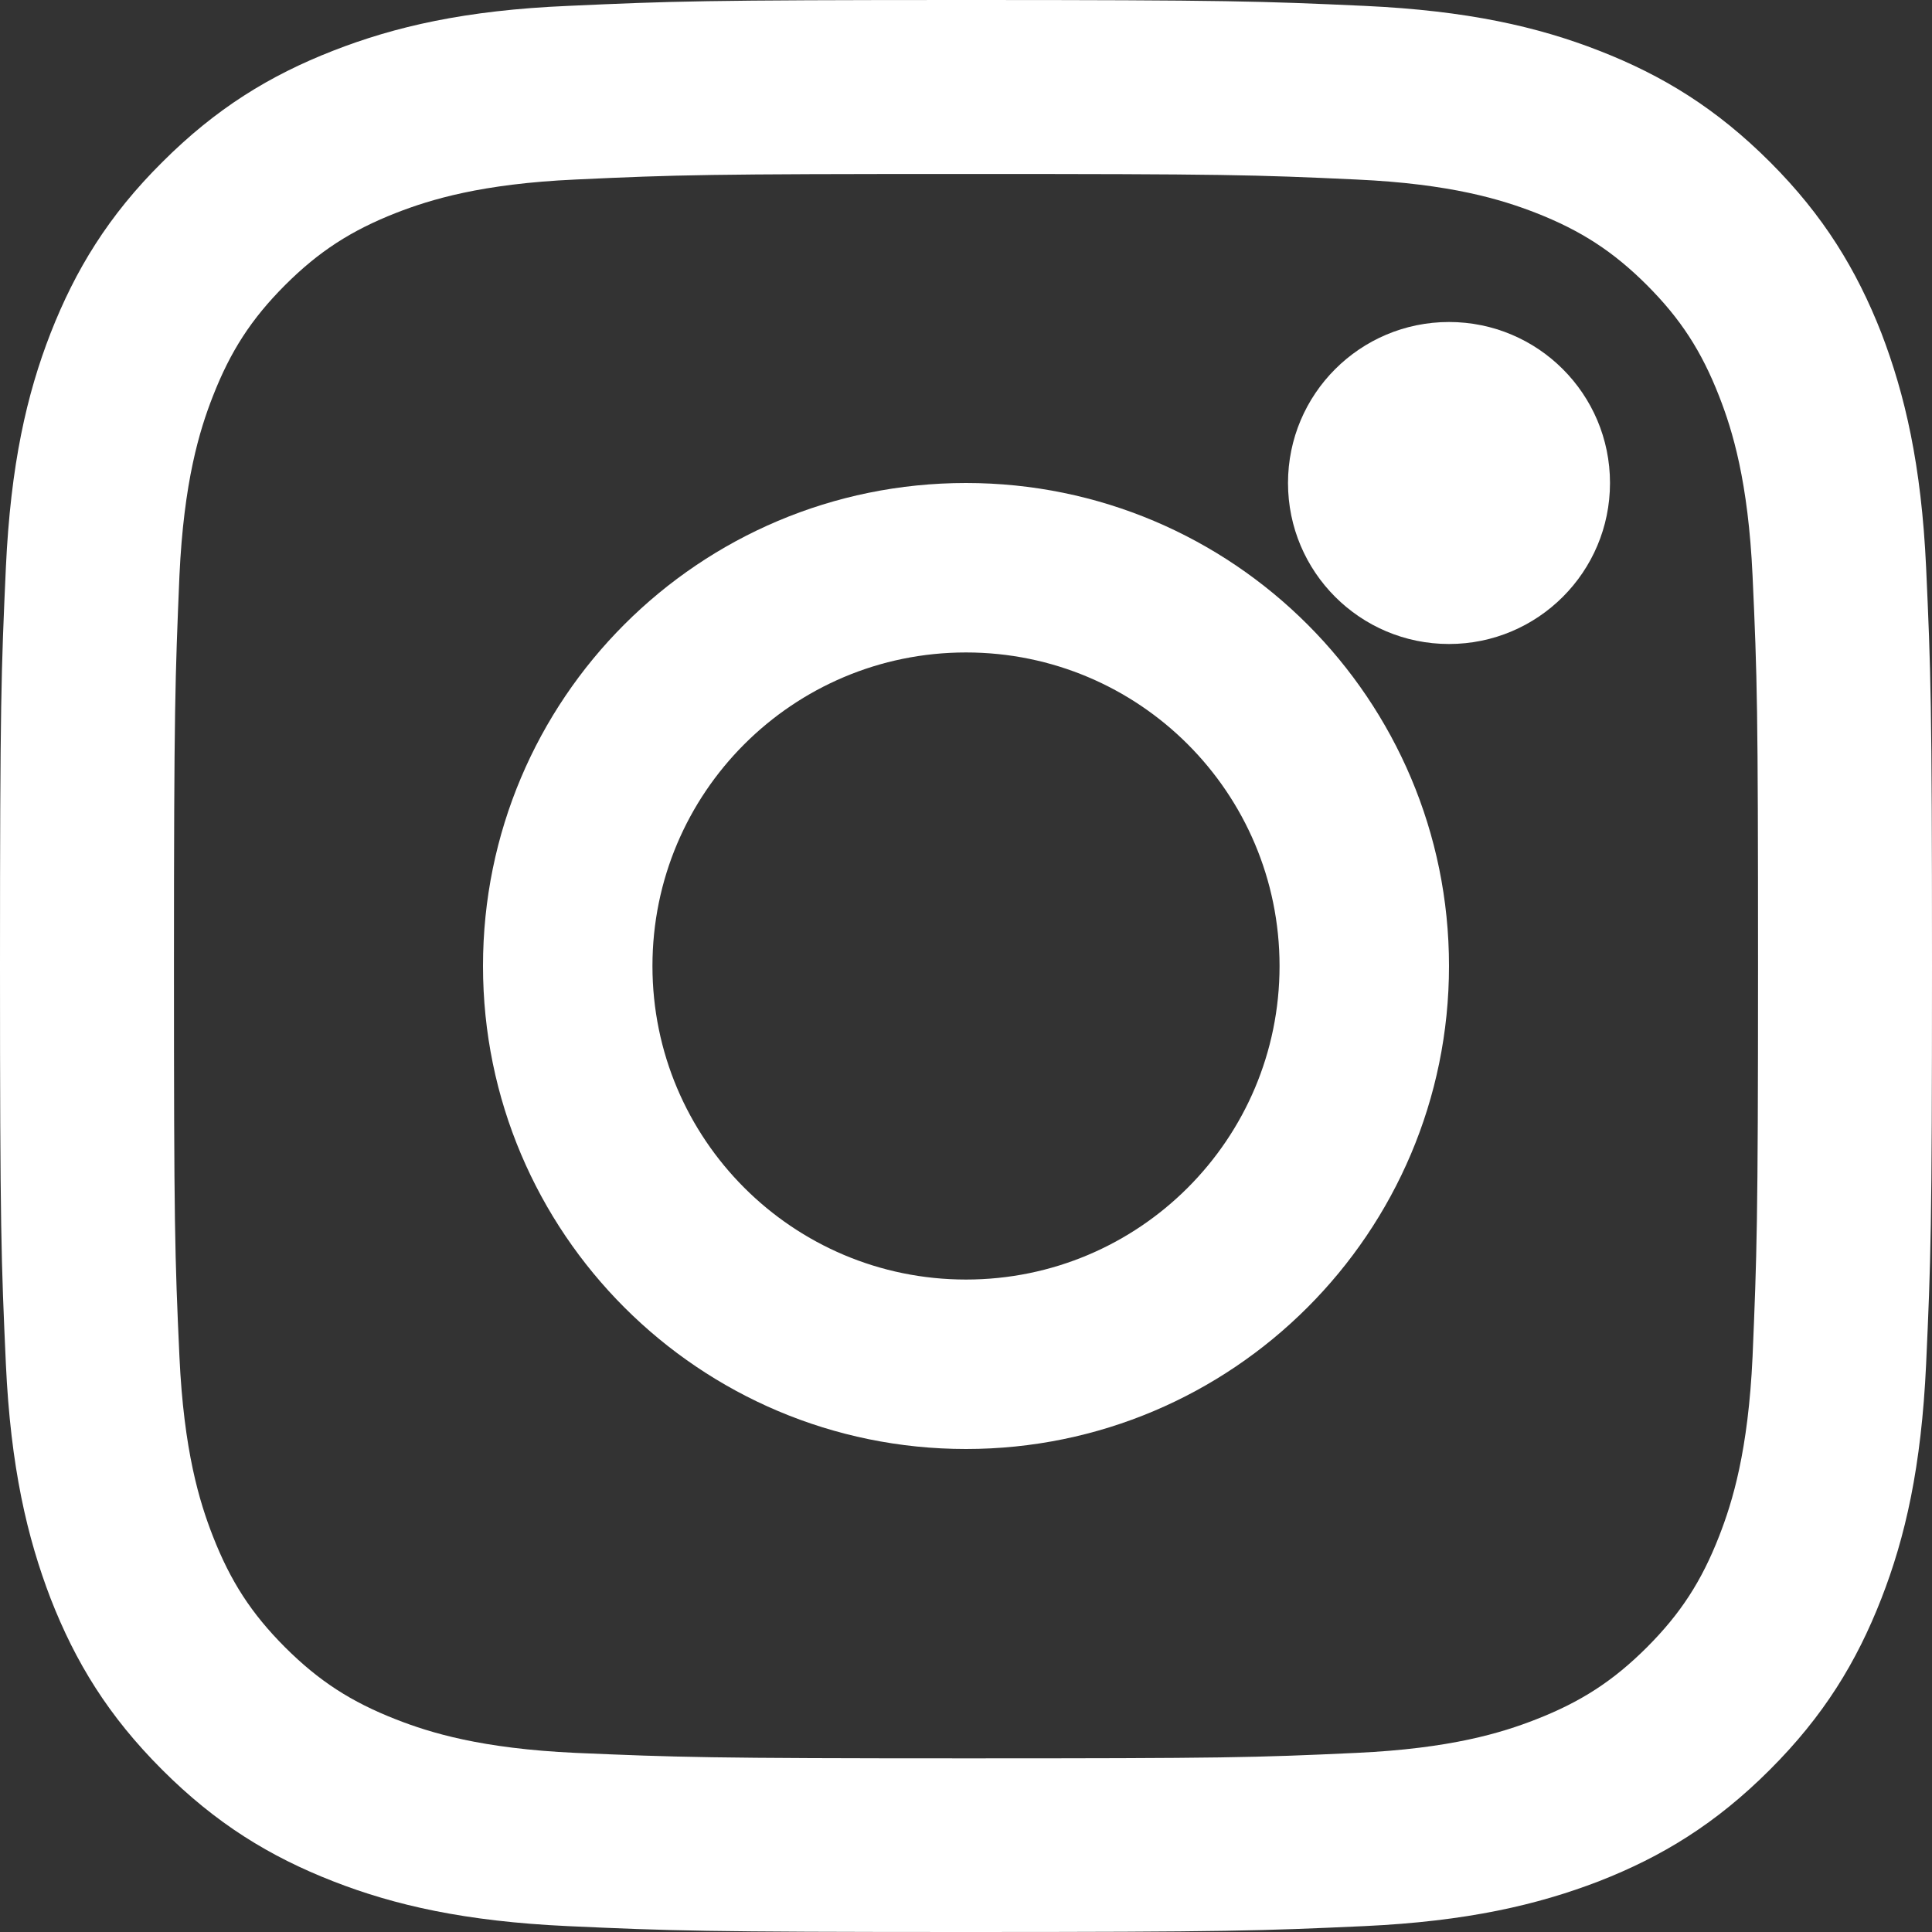
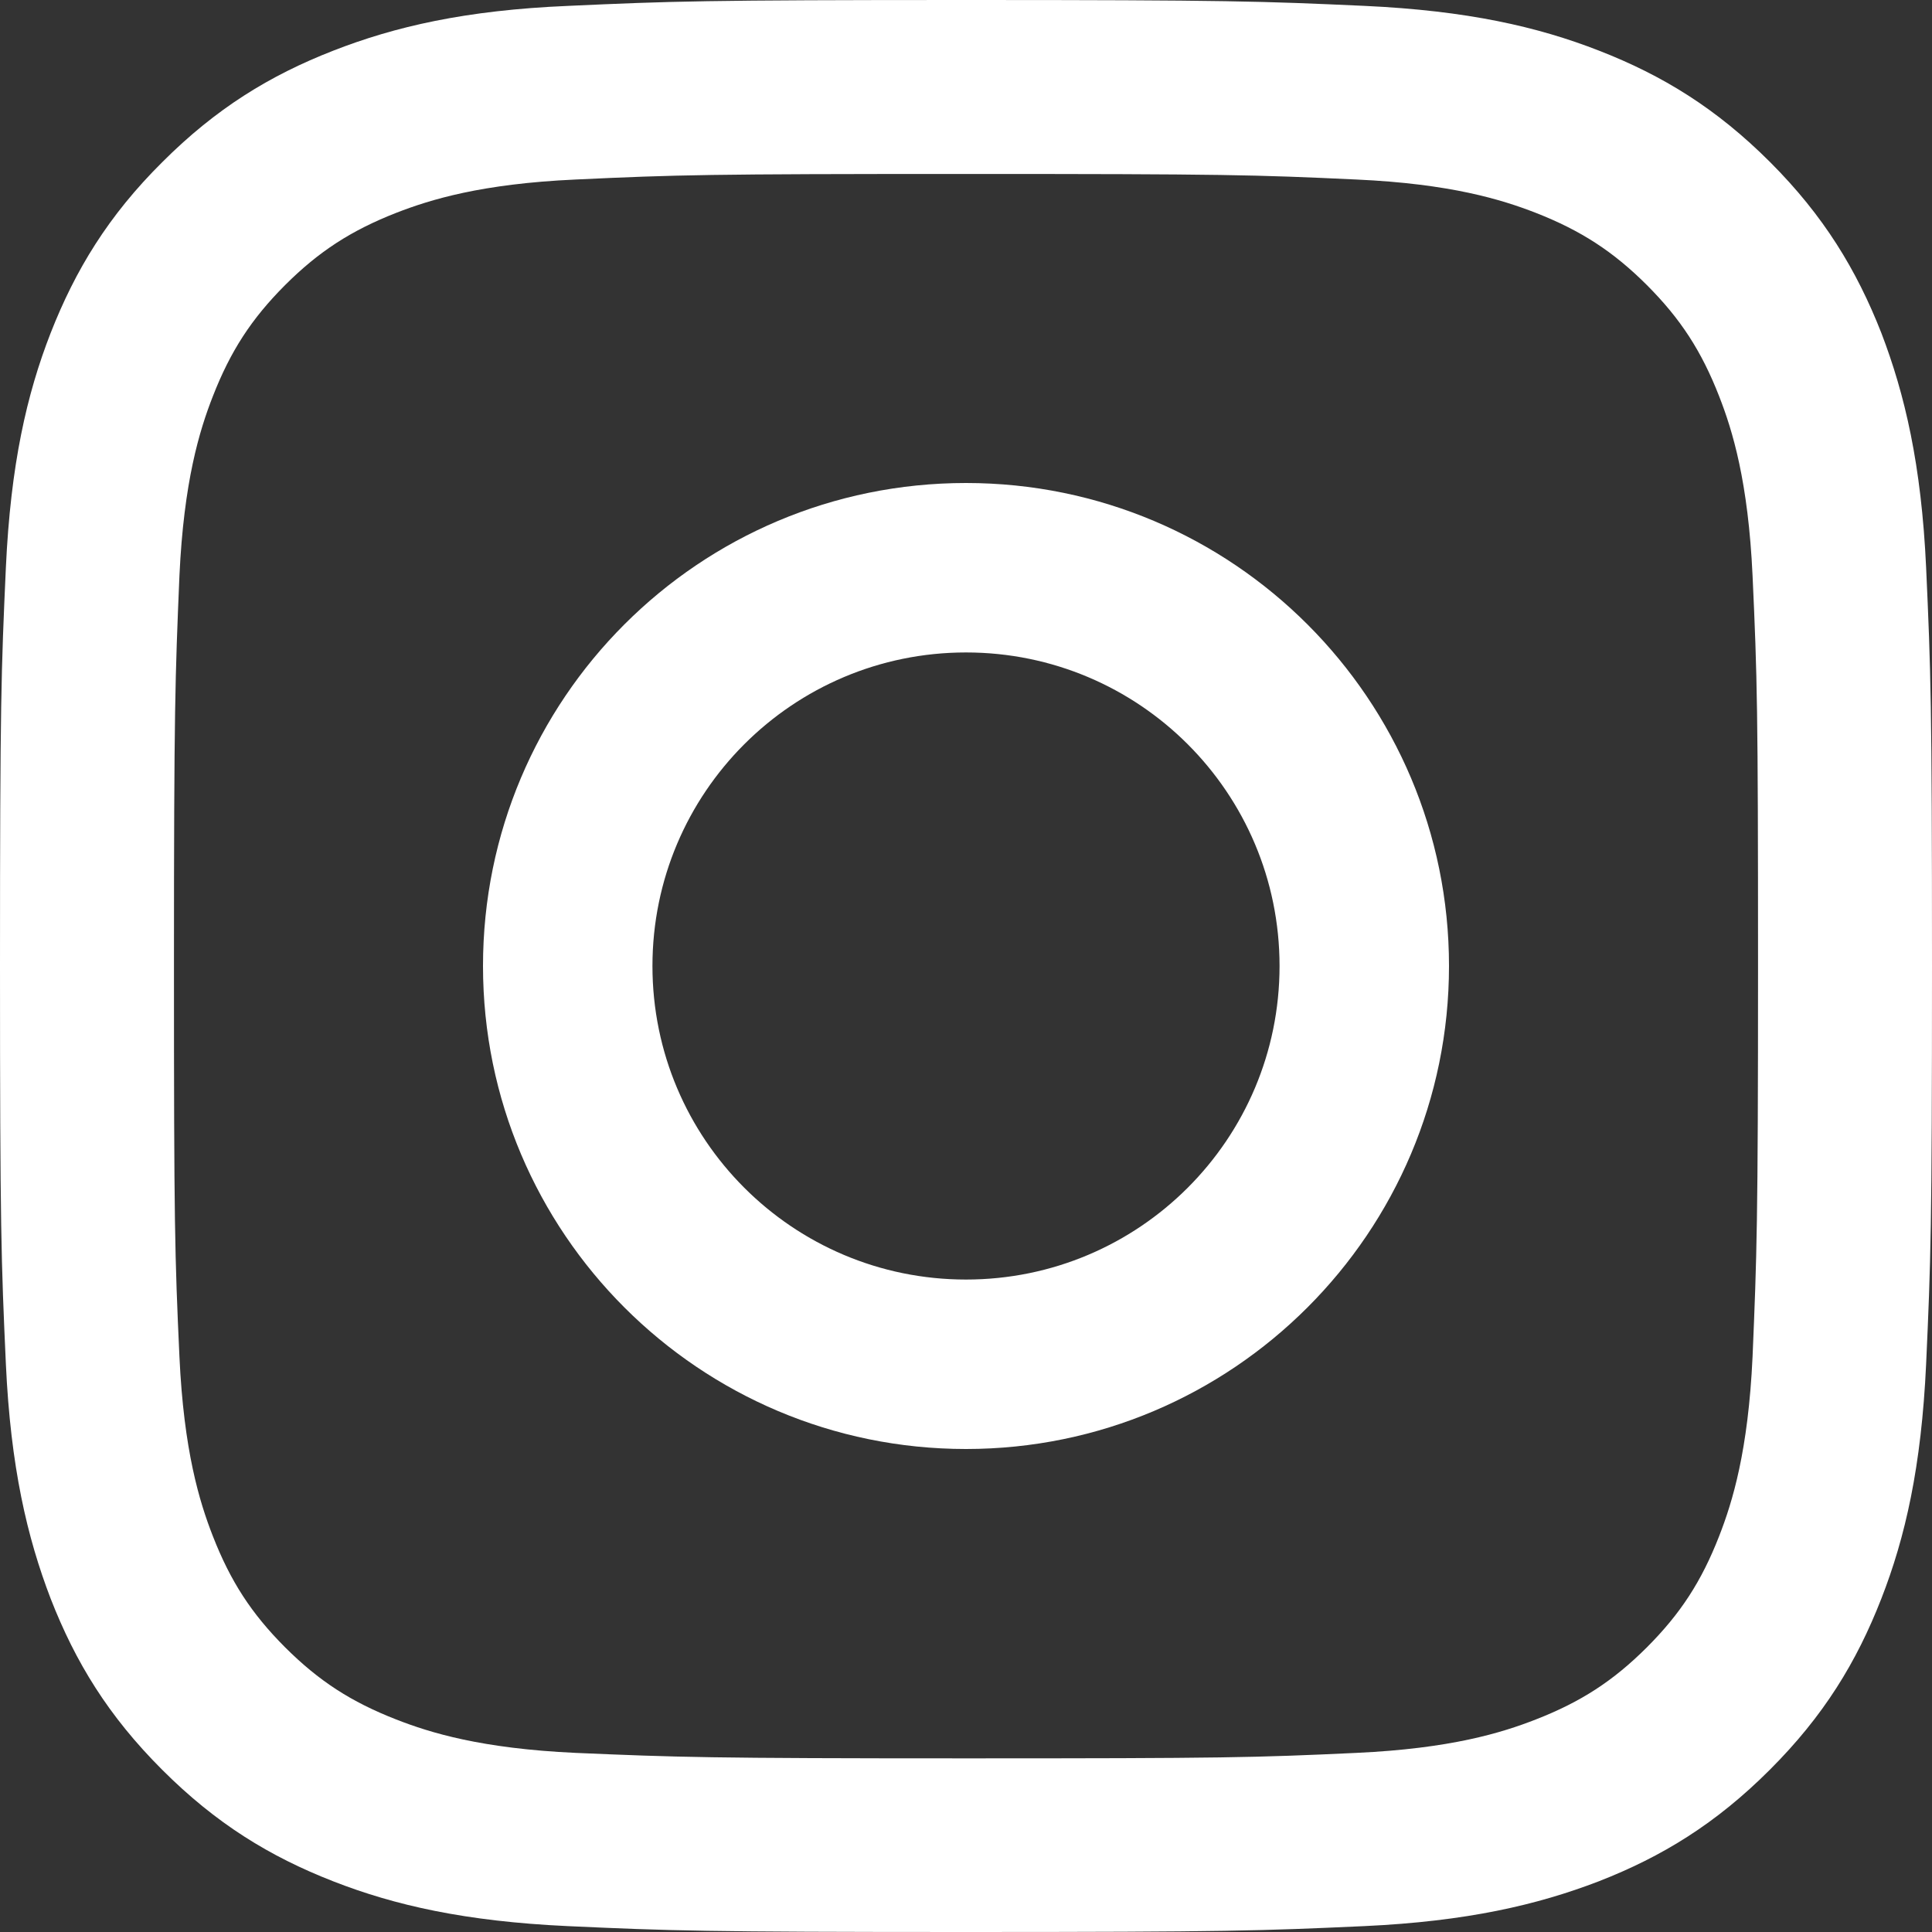
<svg xmlns="http://www.w3.org/2000/svg" width="24px" height="24px" viewBox="0 0 24 24" version="1.1">
  <rect x="0" y="0" width="24" height="24" fill="#333333" stroke="none" />
  <title>ig-icon--white</title>
  <g id="Page-1" stroke="none" stroke-width="1" fill="none" fill-rule="evenodd">
    <g id="Desktop-HD-Copy-8" transform="translate(-1248, -839)" fill="#FFFFFF">
      <g id="ig-icon--white" transform="translate(1248, 839)">
        <path d="M4.141,0.629 C3.351,0.937 2.683,1.347 2.015,2.015 C1.346,2.679 0.937,3.352 0.629,4.137 C0.332,4.899 0.132,5.772 0.073,7.05 C0.015,8.329 0,8.738 0,11.998 C0,15.257 0.015,15.667 0.073,16.945 C0.132,18.223 0.337,19.097 0.629,19.858 C0.937,20.648 1.346,21.317 2.015,21.985 C2.683,22.653 3.351,23.063 4.141,23.371 C4.902,23.668 5.776,23.868 7.054,23.927 C8.332,23.985 8.741,24 12,24 C15.259,24 15.668,23.985 16.946,23.927 C18.224,23.868 19.098,23.663 19.859,23.371 C20.649,23.063 21.317,22.653 21.985,21.985 C22.654,21.317 23.063,20.648 23.371,19.858 C23.668,19.097 23.868,18.223 23.927,16.945 C23.985,15.667 24,15.257 24,11.998 C24,8.738 23.985,8.329 23.927,7.05 C23.868,5.772 23.663,4.899 23.371,4.137 C23.063,3.352 22.654,2.679 21.99,2.015 C21.322,1.347 20.654,0.937 19.863,0.629 C19.102,0.332 18.229,0.132 16.951,0.073 C15.673,0.015 15.263,0 12.005,0 C8.746,0 8.337,0.015 7.059,0.073 C5.776,0.127 4.902,0.332 4.141,0.629 Z M16.849,2.23 C18.02,2.283 18.654,2.479 19.078,2.644 C19.639,2.864 20.039,3.123 20.459,3.542 C20.878,3.962 21.137,4.362 21.356,4.923 C21.522,5.347 21.717,5.982 21.771,7.153 C21.829,8.416 21.839,8.797 21.839,12.002 C21.839,15.208 21.824,15.589 21.771,16.852 C21.717,18.023 21.522,18.657 21.356,19.082 C21.137,19.643 20.878,20.043 20.459,20.463 C20.039,20.882 19.639,21.141 19.078,21.36 C18.654,21.526 18.02,21.721 16.849,21.775 C15.585,21.834 15.205,21.843 12,21.843 C8.795,21.843 8.415,21.829 7.151,21.775 C5.98,21.721 5.346,21.526 4.922,21.36 C4.361,21.141 3.961,20.882 3.541,20.463 C3.122,20.043 2.863,19.643 2.644,19.082 C2.478,18.657 2.283,18.023 2.229,16.852 C2.171,15.589 2.161,15.208 2.161,12.002 C2.161,8.797 2.176,8.416 2.229,7.153 C2.283,5.982 2.478,5.347 2.644,4.923 C2.863,4.362 3.122,3.962 3.541,3.542 C3.961,3.123 4.361,2.864 4.922,2.644 C5.346,2.479 5.98,2.283 7.151,2.23 C8.415,2.171 8.795,2.161 12,2.161 C15.205,2.161 15.585,2.171 16.849,2.23 Z" id="Shape" fill-rule="nonzero" />
        <path d="M6,12 C6,15.316 8.689,18 12,18 C15.311,18 18,15.311 18,12 C18,8.689 15.316,6 12,6 C8.684,6 6,8.684 6,12 Z M15.895,12 C15.895,14.152 14.152,15.895 12,15.895 C9.848,15.895 8.105,14.152 8.105,12 C8.105,9.848 9.848,8.105 12,8.105 C14.152,8.105 15.895,9.848 15.895,12 Z" id="Shape" fill-rule="nonzero" />
-         <circle id="Oval" cx="18" cy="6" r="2" />
      </g>
    </g>
  </g>
</svg>